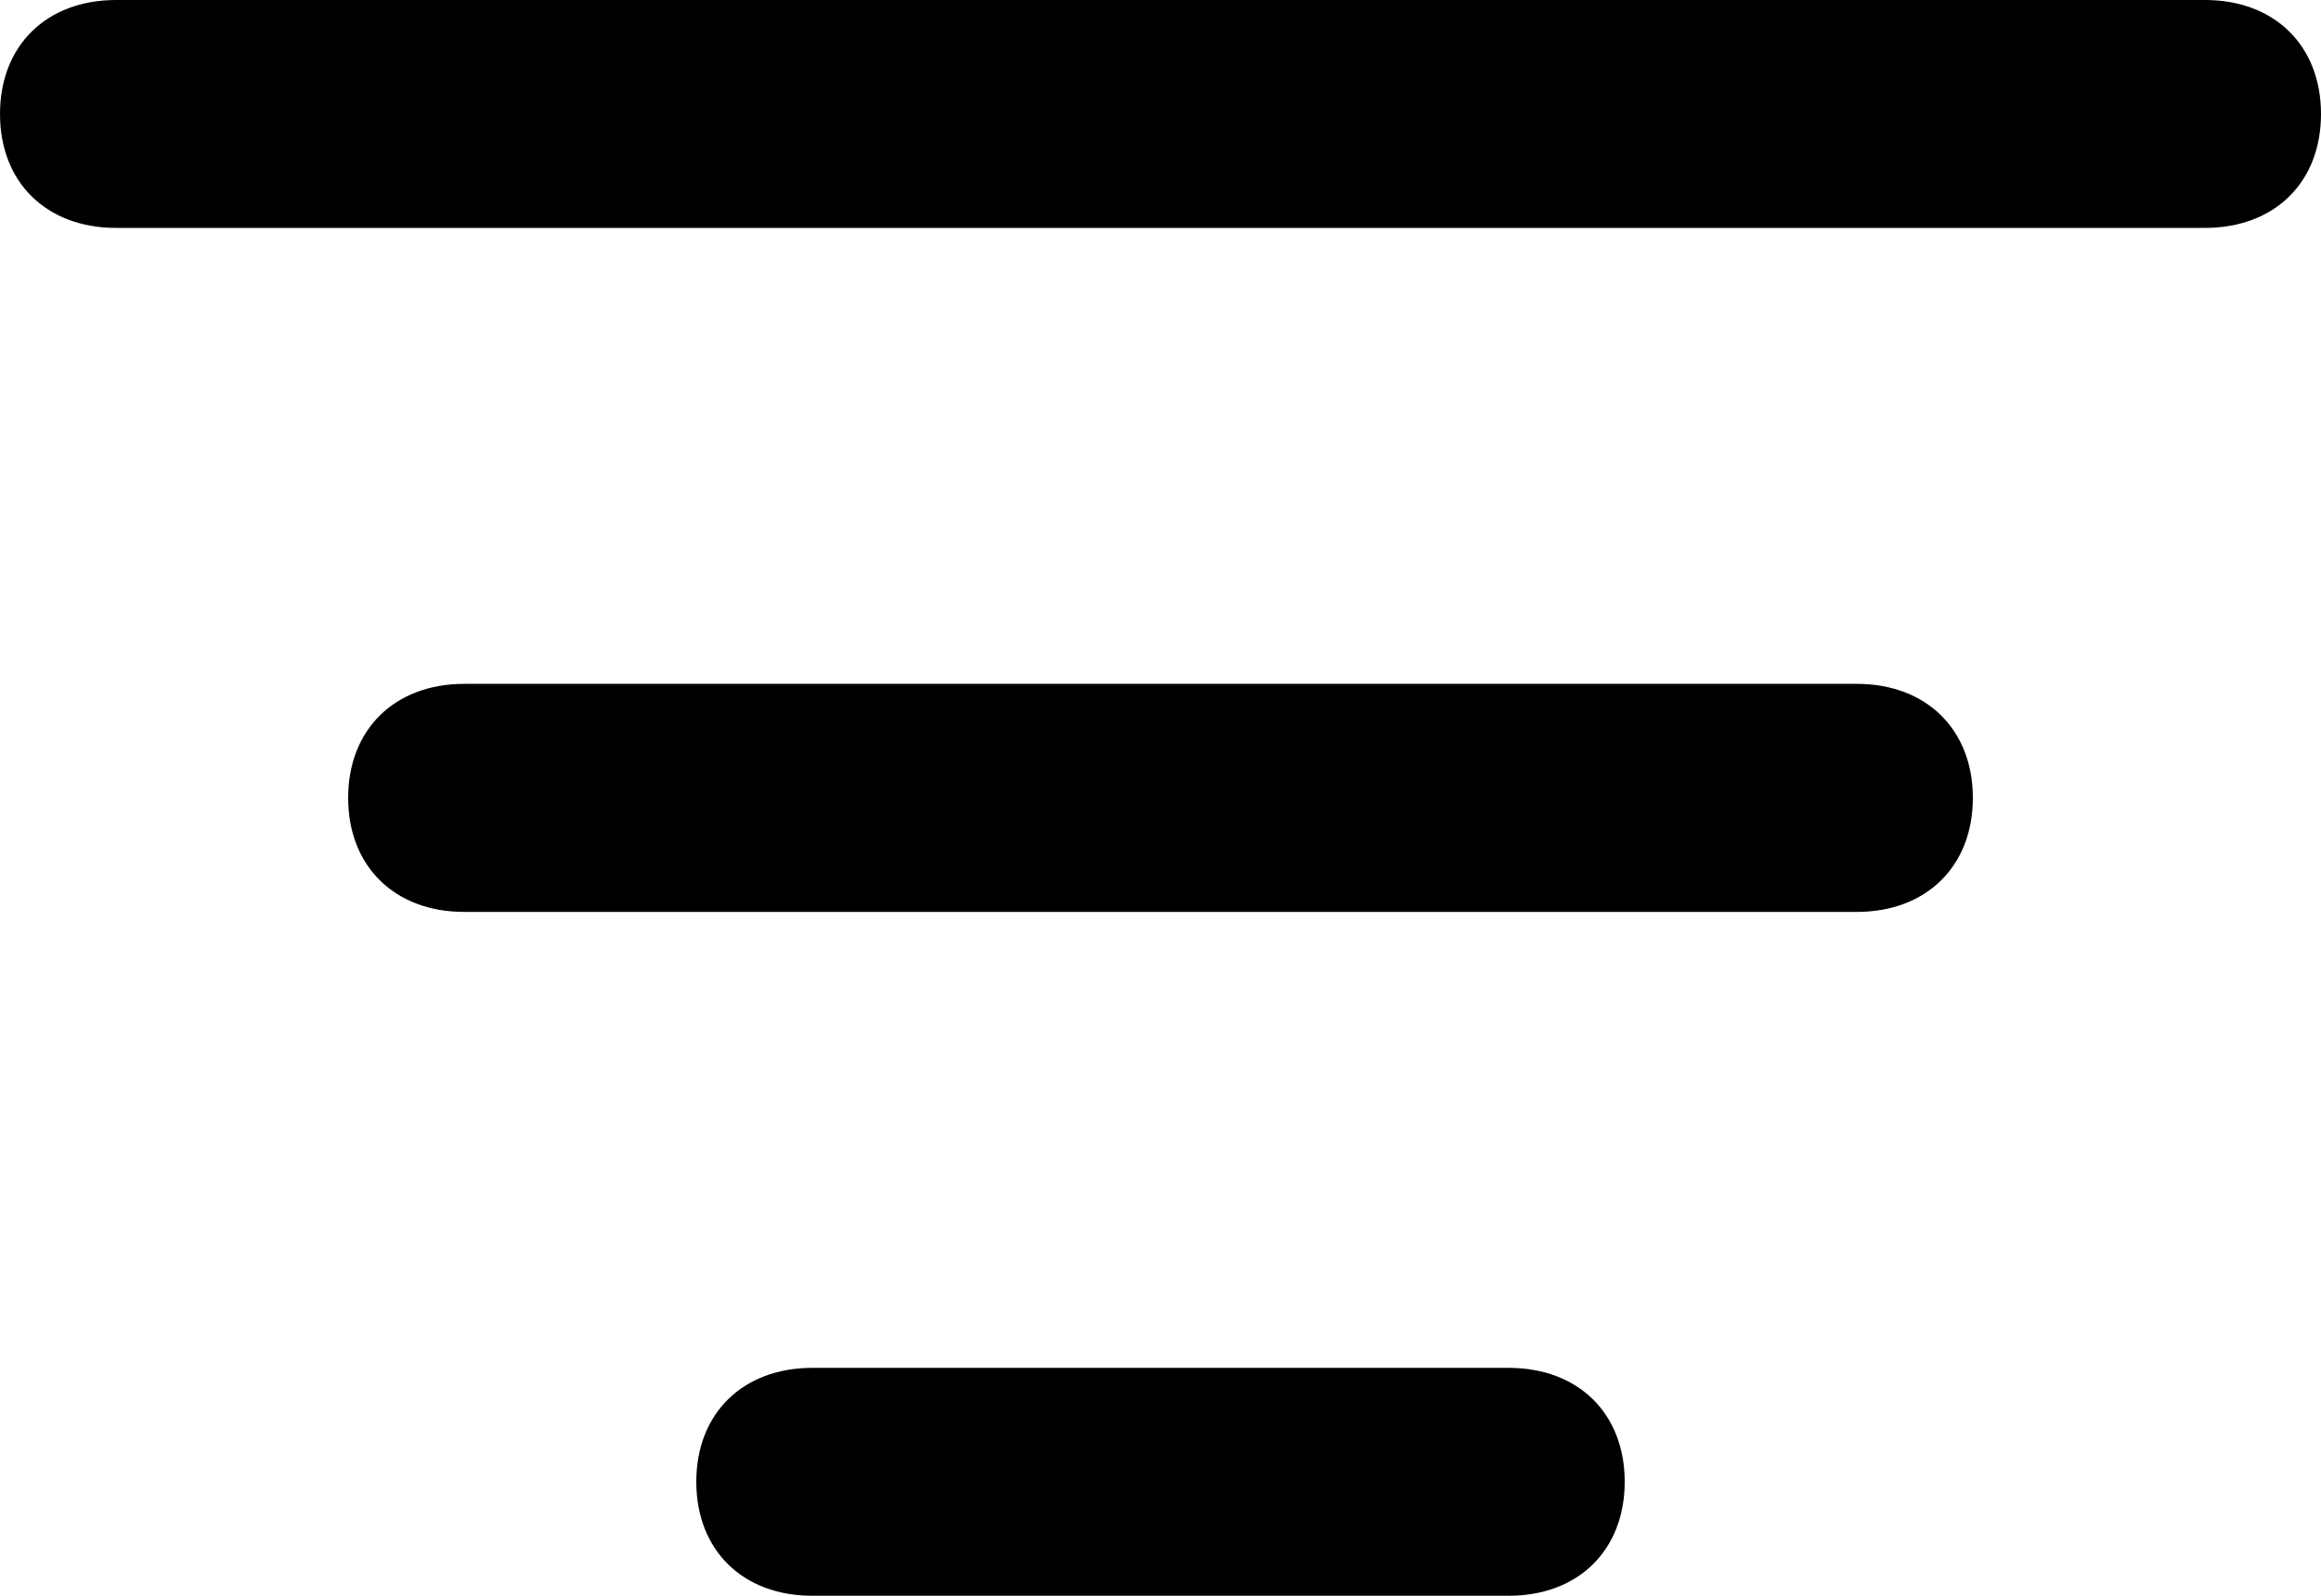
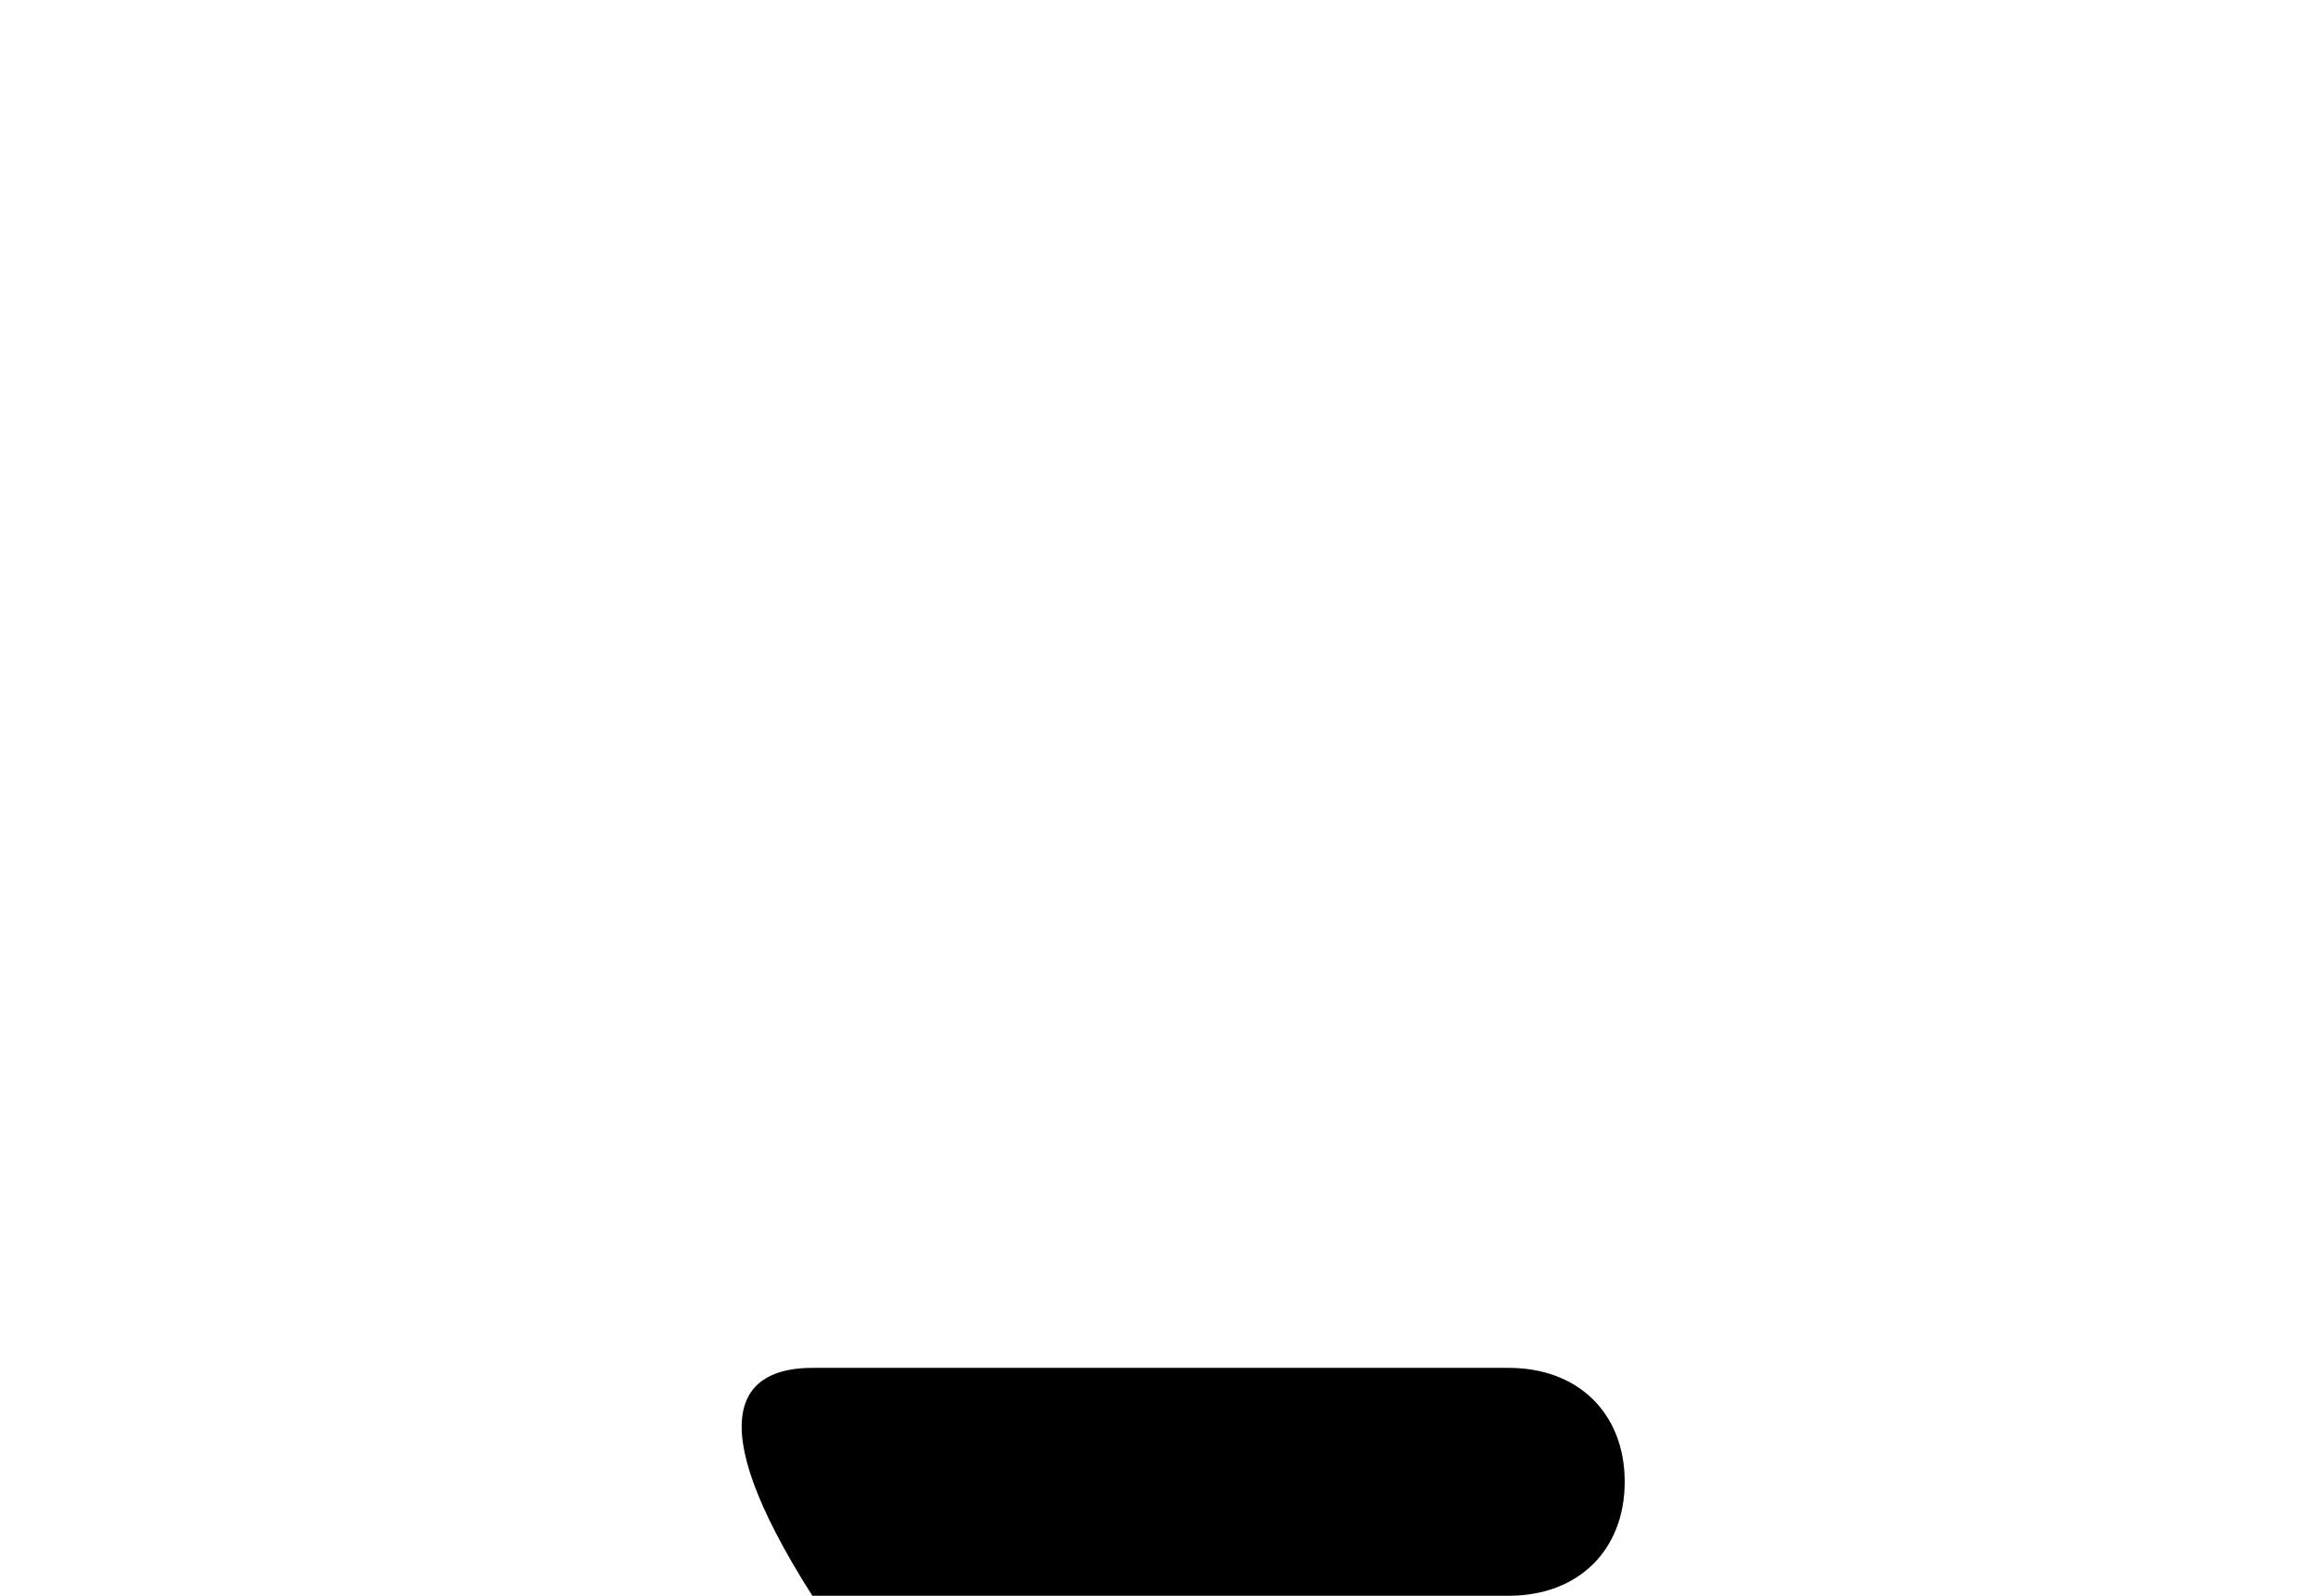
<svg xmlns="http://www.w3.org/2000/svg" width="16" height="11" viewBox="0 0 16 11" fill="none">
-   <path d="M12.8 6.286H3.2C2.72 6.286 2.4 5.971 2.4 5.5C2.4 5.029 2.72 4.714 3.2 4.714H12.8C13.28 4.714 13.6 5.029 13.6 5.5C13.6 5.971 13.28 6.286 12.8 6.286Z" fill="black" />
-   <path d="M10.4 11H5.6C5.12 11 4.8 10.686 4.8 10.214C4.8 9.743 5.12 9.429 5.6 9.429H10.4C10.88 9.429 11.2 9.743 11.2 10.214C11.2 10.686 10.88 11 10.4 11Z" fill="black" />
-   <path d="M15.2 1.571H0.8C0.32 1.571 0 1.257 0 0.786C0 0.314 0.32 0 0.8 0H15.2C15.68 0 16 0.314 16 0.786C16 1.257 15.68 1.571 15.2 1.571Z" fill="black" />
+   <path d="M10.4 11H5.6C4.8 9.743 5.12 9.429 5.6 9.429H10.4C10.88 9.429 11.2 9.743 11.2 10.214C11.2 10.686 10.88 11 10.4 11Z" fill="black" />
</svg>